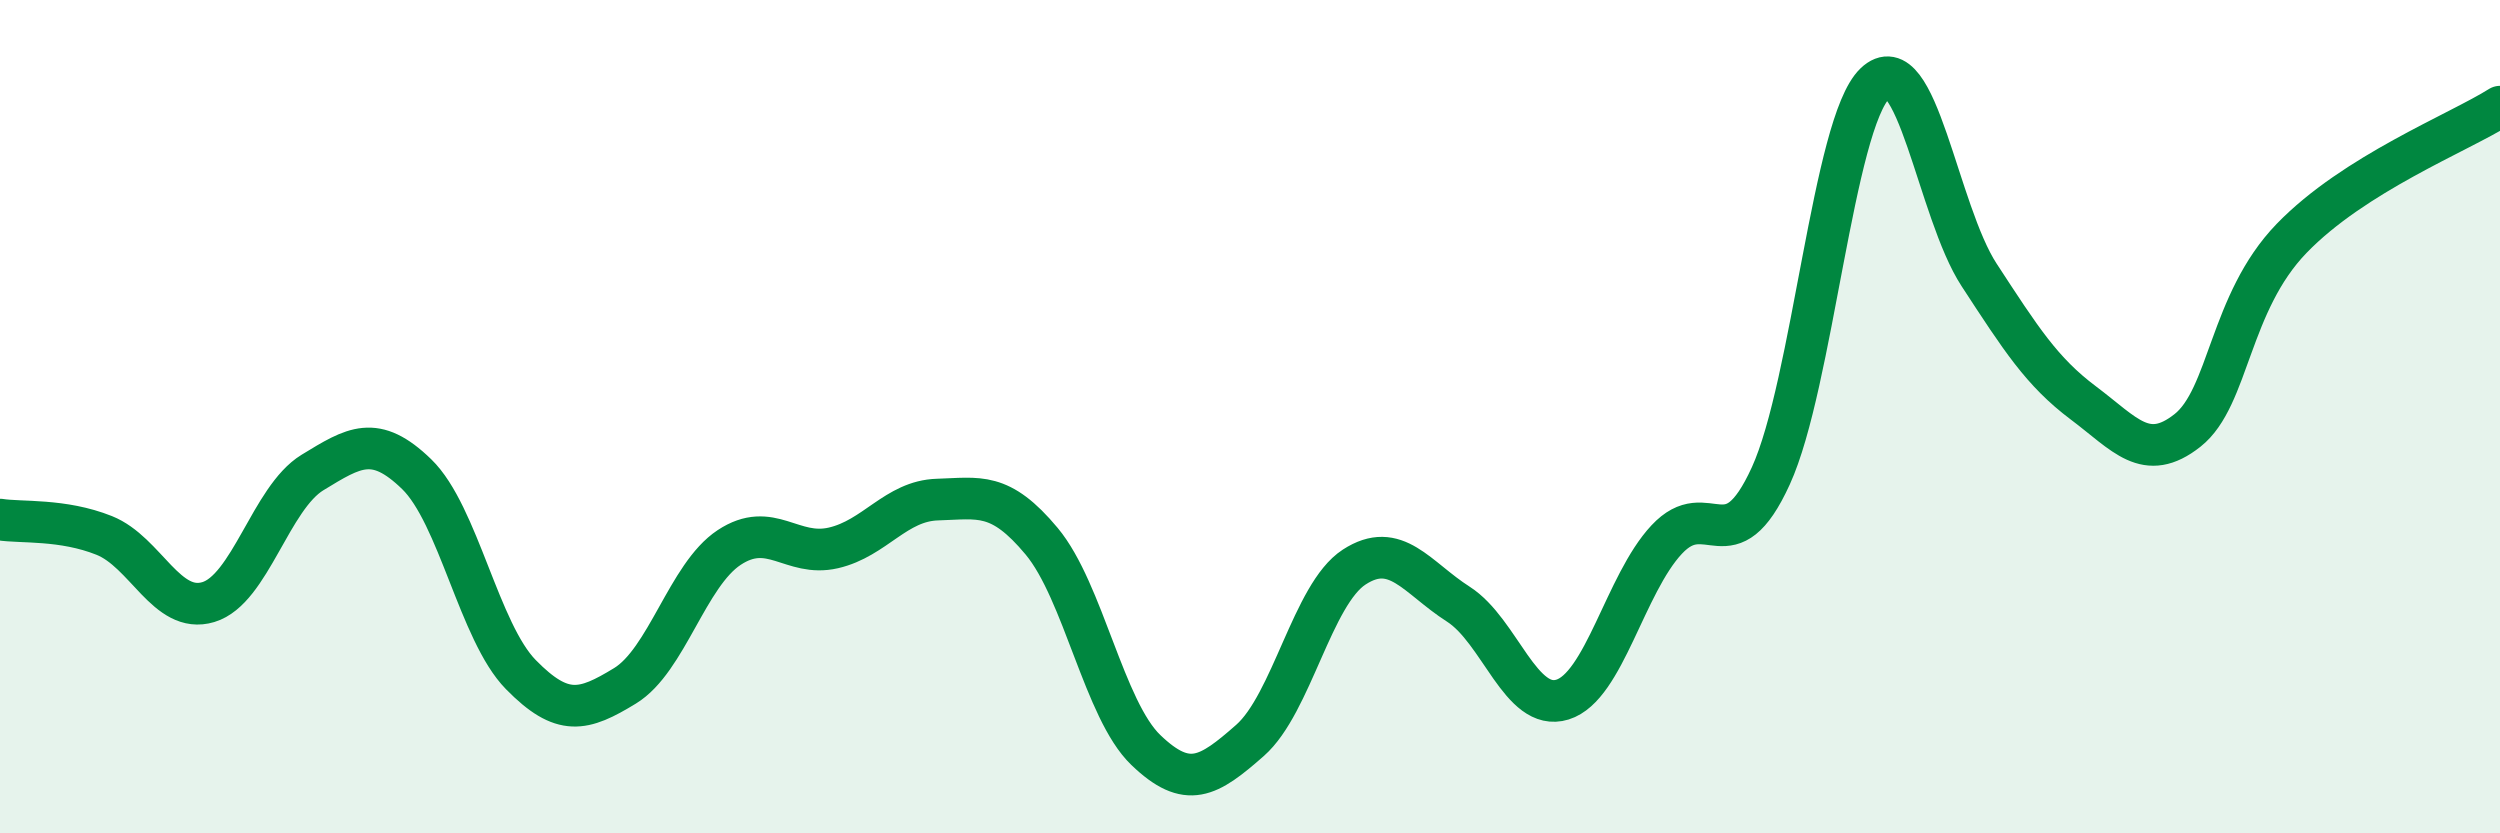
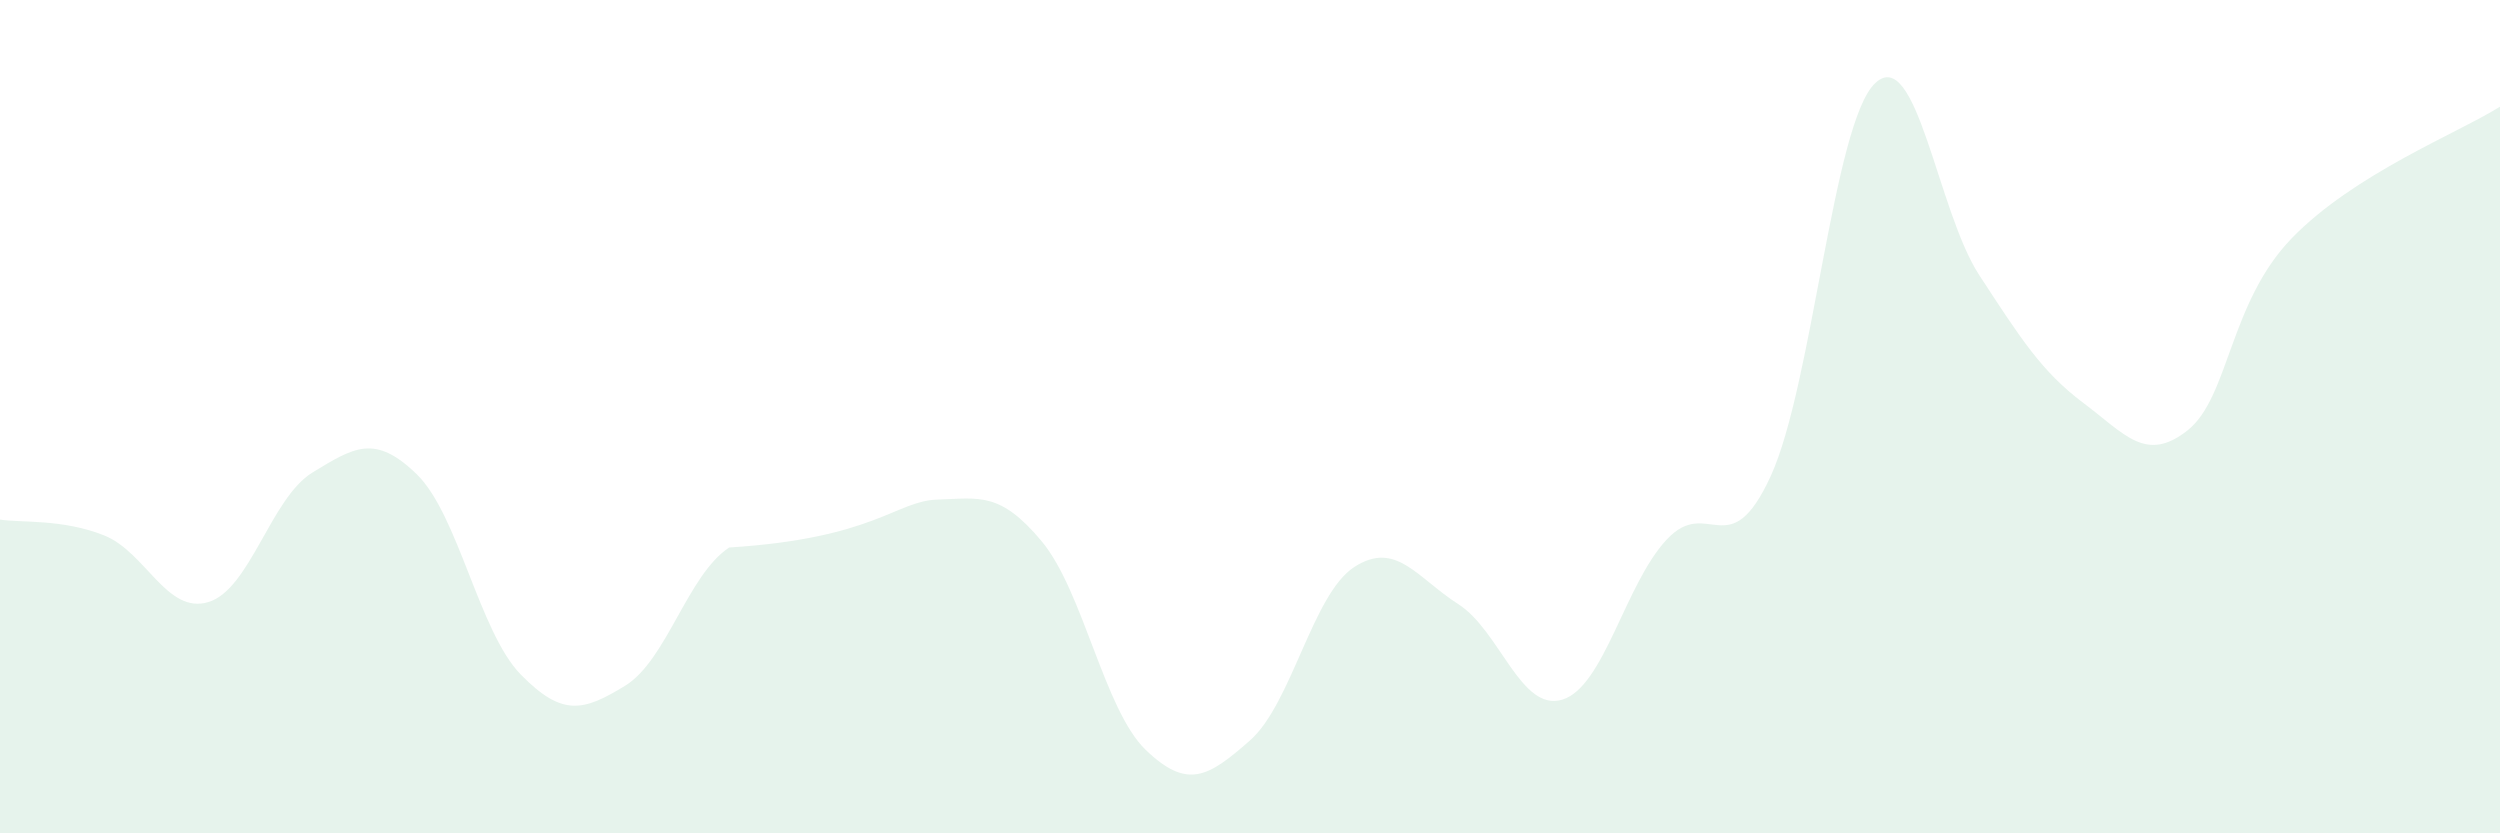
<svg xmlns="http://www.w3.org/2000/svg" width="60" height="20" viewBox="0 0 60 20">
-   <path d="M 0,12.47 C 0.5,12.55 1.5,12.45 2.5,12.85 C 3.5,13.25 4,14.75 5,14.45 C 6,14.15 6.5,11.95 7.5,11.34 C 8.5,10.73 9,10.41 10,11.38 C 11,12.35 11.5,15.17 12.5,16.19 C 13.5,17.21 14,17.07 15,16.46 C 16,15.85 16.5,13.8 17.5,13.14 C 18.5,12.48 19,13.38 20,13.15 C 21,12.92 21.5,12.02 22.5,11.99 C 23.5,11.96 24,11.79 25,12.99 C 26,14.19 26.5,17.04 27.5,18 C 28.5,18.96 29,18.65 30,17.77 C 31,16.89 31.5,14.26 32.5,13.61 C 33.5,12.96 34,13.86 35,14.5 C 36,15.14 36.5,17.1 37.5,16.79 C 38.5,16.48 39,14.02 40,12.95 C 41,11.88 41.5,13.61 42.5,11.42 C 43.5,9.23 44,2.96 45,2 C 46,1.04 46.5,5.07 47.5,6.6 C 48.5,8.13 49,8.92 50,9.67 C 51,10.42 51.5,11.12 52.5,10.33 C 53.5,9.54 53.5,7.27 55,5.72 C 56.5,4.17 59,3.19 60,2.56L60 20L0 20Z" fill="#008740" opacity="0.1" stroke-linecap="round" stroke-linejoin="round" />
-   <path d="M 0,12.47 C 0.5,12.55 1.5,12.45 2.5,12.85 C 3.5,13.25 4,14.75 5,14.45 C 6,14.15 6.5,11.95 7.5,11.34 C 8.5,10.73 9,10.41 10,11.38 C 11,12.35 11.5,15.17 12.5,16.19 C 13.5,17.21 14,17.07 15,16.46 C 16,15.85 16.5,13.8 17.5,13.14 C 18.5,12.48 19,13.38 20,13.15 C 21,12.92 21.5,12.02 22.5,11.99 C 23.5,11.96 24,11.79 25,12.99 C 26,14.19 26.5,17.04 27.5,18 C 28.5,18.96 29,18.65 30,17.77 C 31,16.89 31.5,14.26 32.5,13.61 C 33.5,12.96 34,13.86 35,14.5 C 36,15.14 36.5,17.1 37.5,16.79 C 38.5,16.48 39,14.02 40,12.95 C 41,11.88 41.5,13.61 42.5,11.42 C 43.5,9.23 44,2.96 45,2 C 46,1.04 46.5,5.07 47.5,6.6 C 48.5,8.13 49,8.92 50,9.67 C 51,10.42 51.5,11.12 52.5,10.33 C 53.5,9.54 53.5,7.27 55,5.72 C 56.5,4.17 59,3.19 60,2.56" stroke="#008740" stroke-width="1" fill="none" stroke-linecap="round" stroke-linejoin="round" />
+   <path d="M 0,12.47 C 0.5,12.55 1.5,12.45 2.5,12.85 C 3.5,13.25 4,14.75 5,14.45 C 6,14.15 6.5,11.95 7.5,11.34 C 8.5,10.73 9,10.41 10,11.38 C 11,12.35 11.5,15.17 12.5,16.19 C 13.5,17.21 14,17.07 15,16.46 C 16,15.85 16.5,13.8 17.5,13.14 C 21,12.92 21.5,12.02 22.5,11.99 C 23.5,11.96 24,11.79 25,12.99 C 26,14.19 26.5,17.04 27.5,18 C 28.5,18.96 29,18.65 30,17.77 C 31,16.89 31.5,14.26 32.5,13.61 C 33.5,12.96 34,13.86 35,14.5 C 36,15.14 36.5,17.1 37.5,16.79 C 38.5,16.48 39,14.02 40,12.95 C 41,11.88 41.5,13.61 42.5,11.42 C 43.5,9.23 44,2.96 45,2 C 46,1.04 46.5,5.07 47.5,6.6 C 48.5,8.13 49,8.92 50,9.67 C 51,10.42 51.5,11.12 52.5,10.33 C 53.5,9.54 53.5,7.27 55,5.72 C 56.5,4.17 59,3.19 60,2.56L60 20L0 20Z" fill="#008740" opacity="0.1" stroke-linecap="round" stroke-linejoin="round" />
</svg>